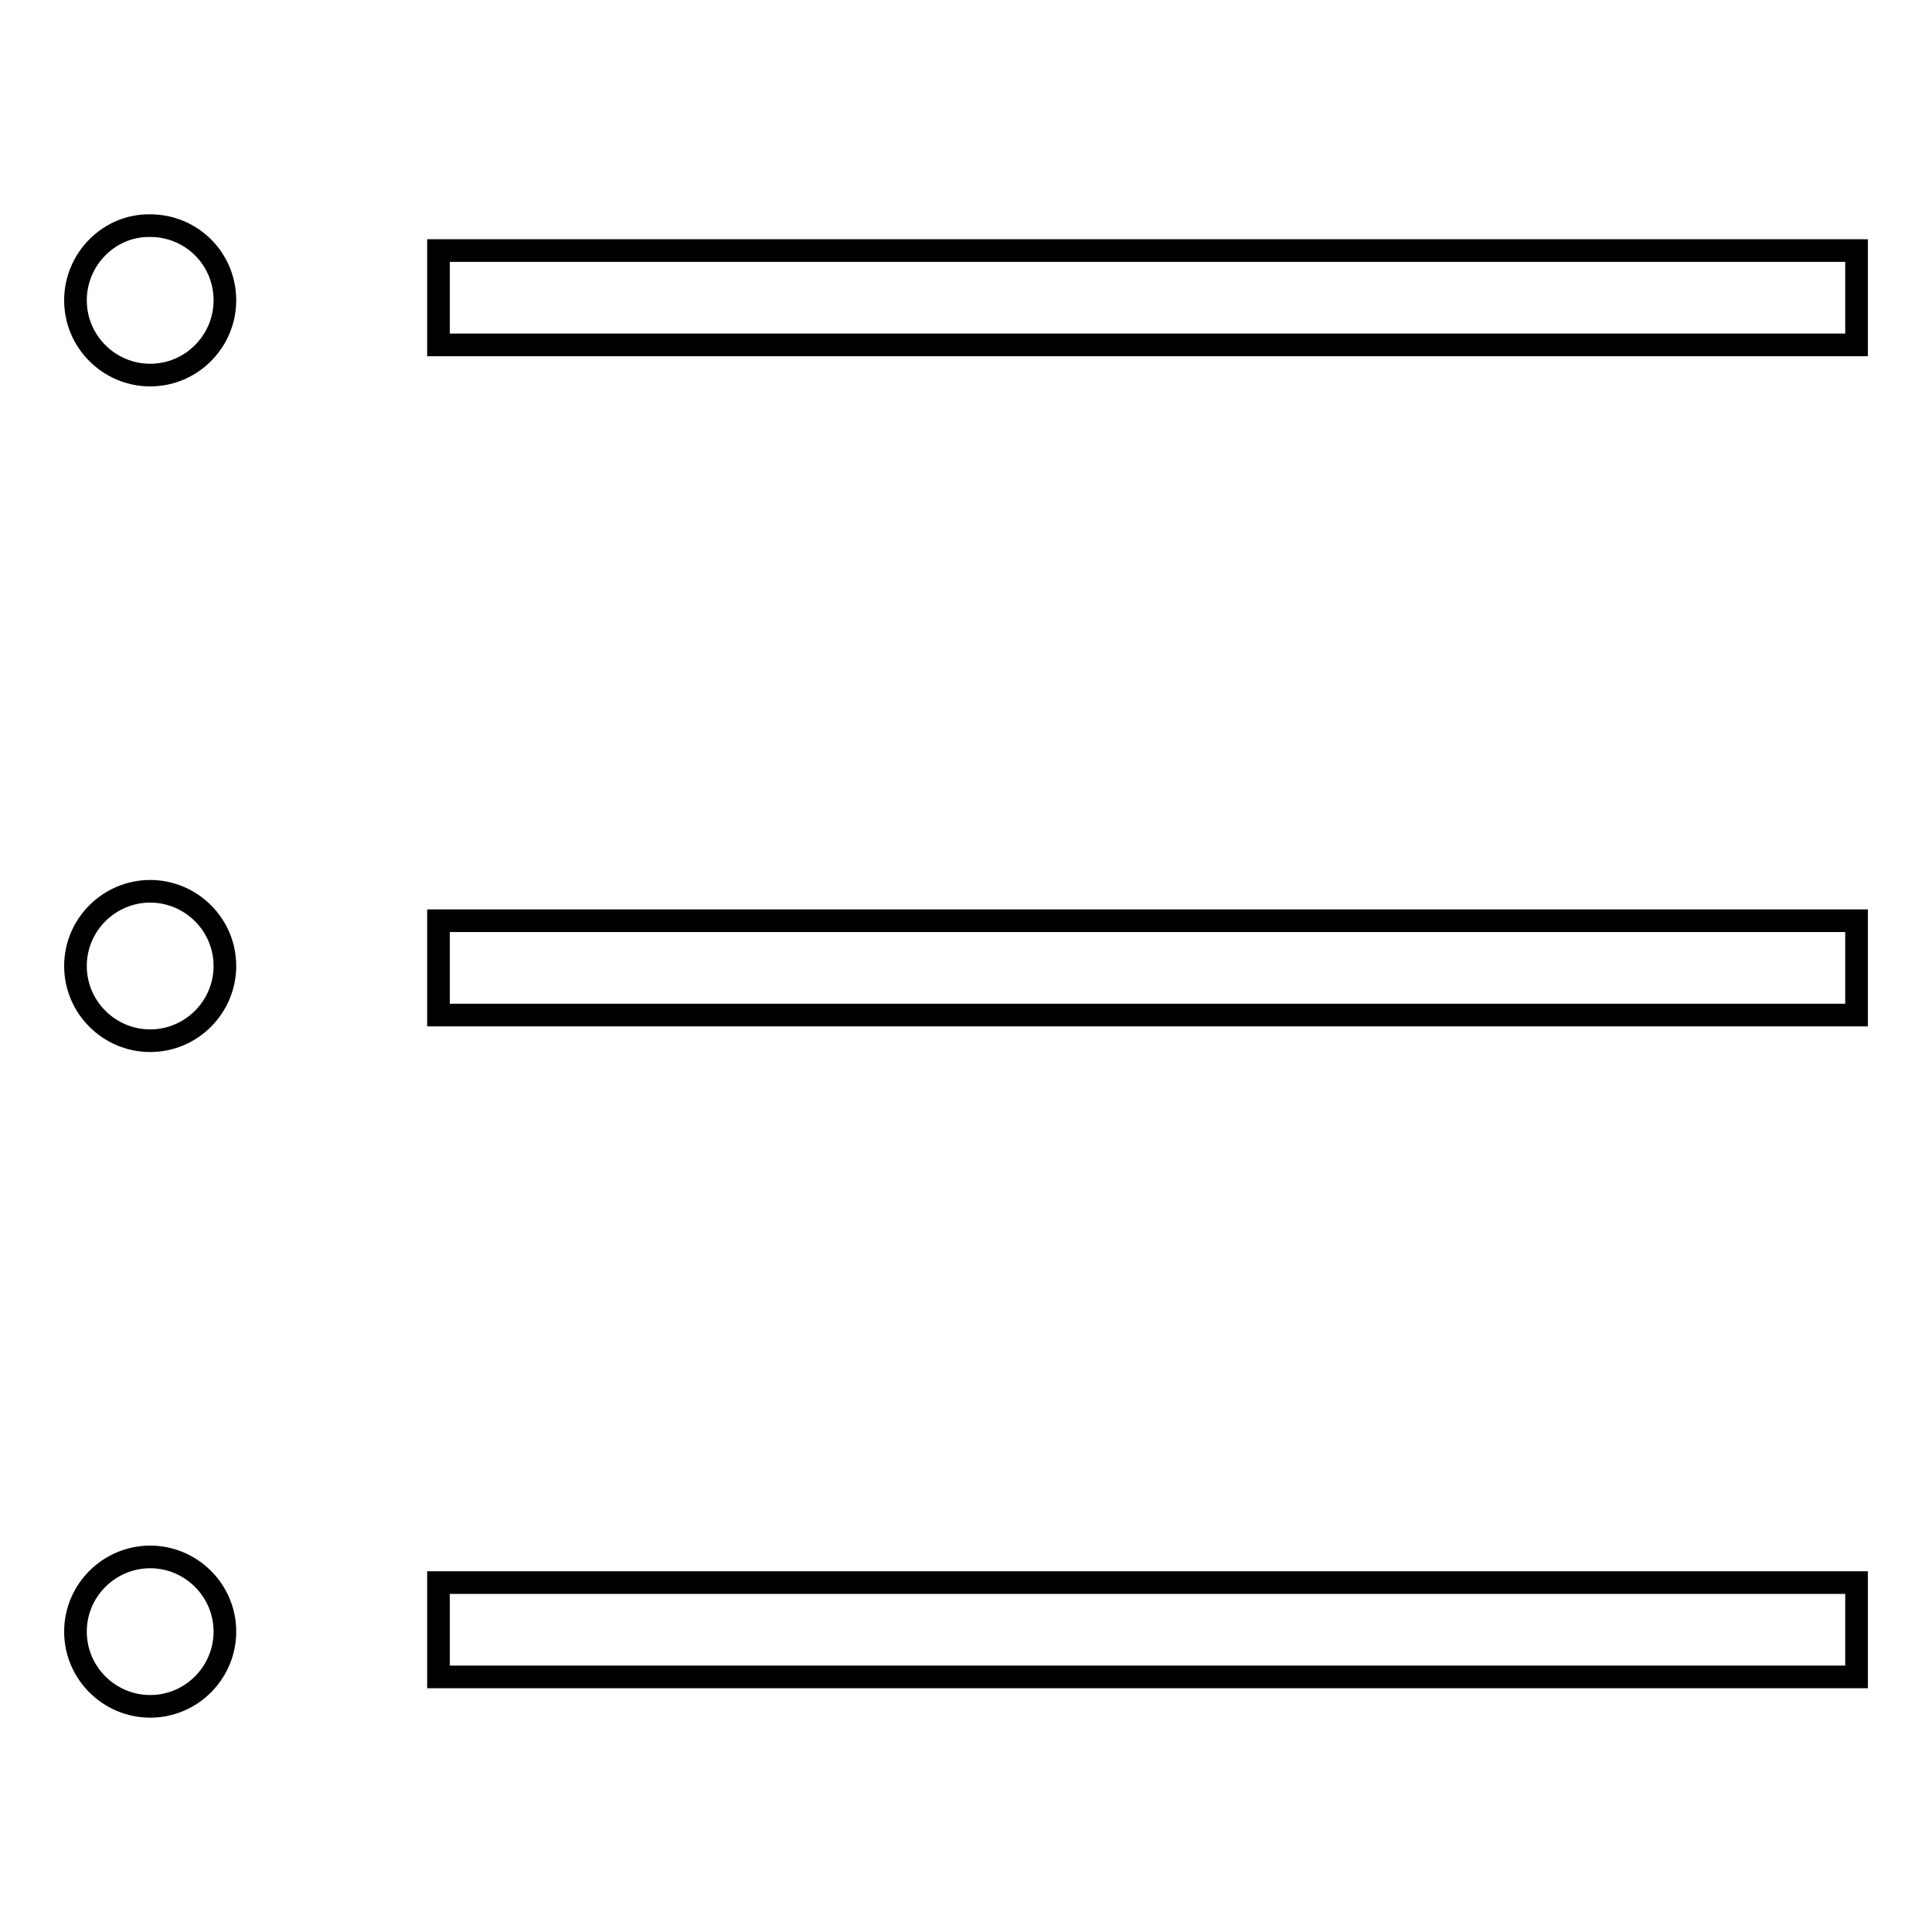
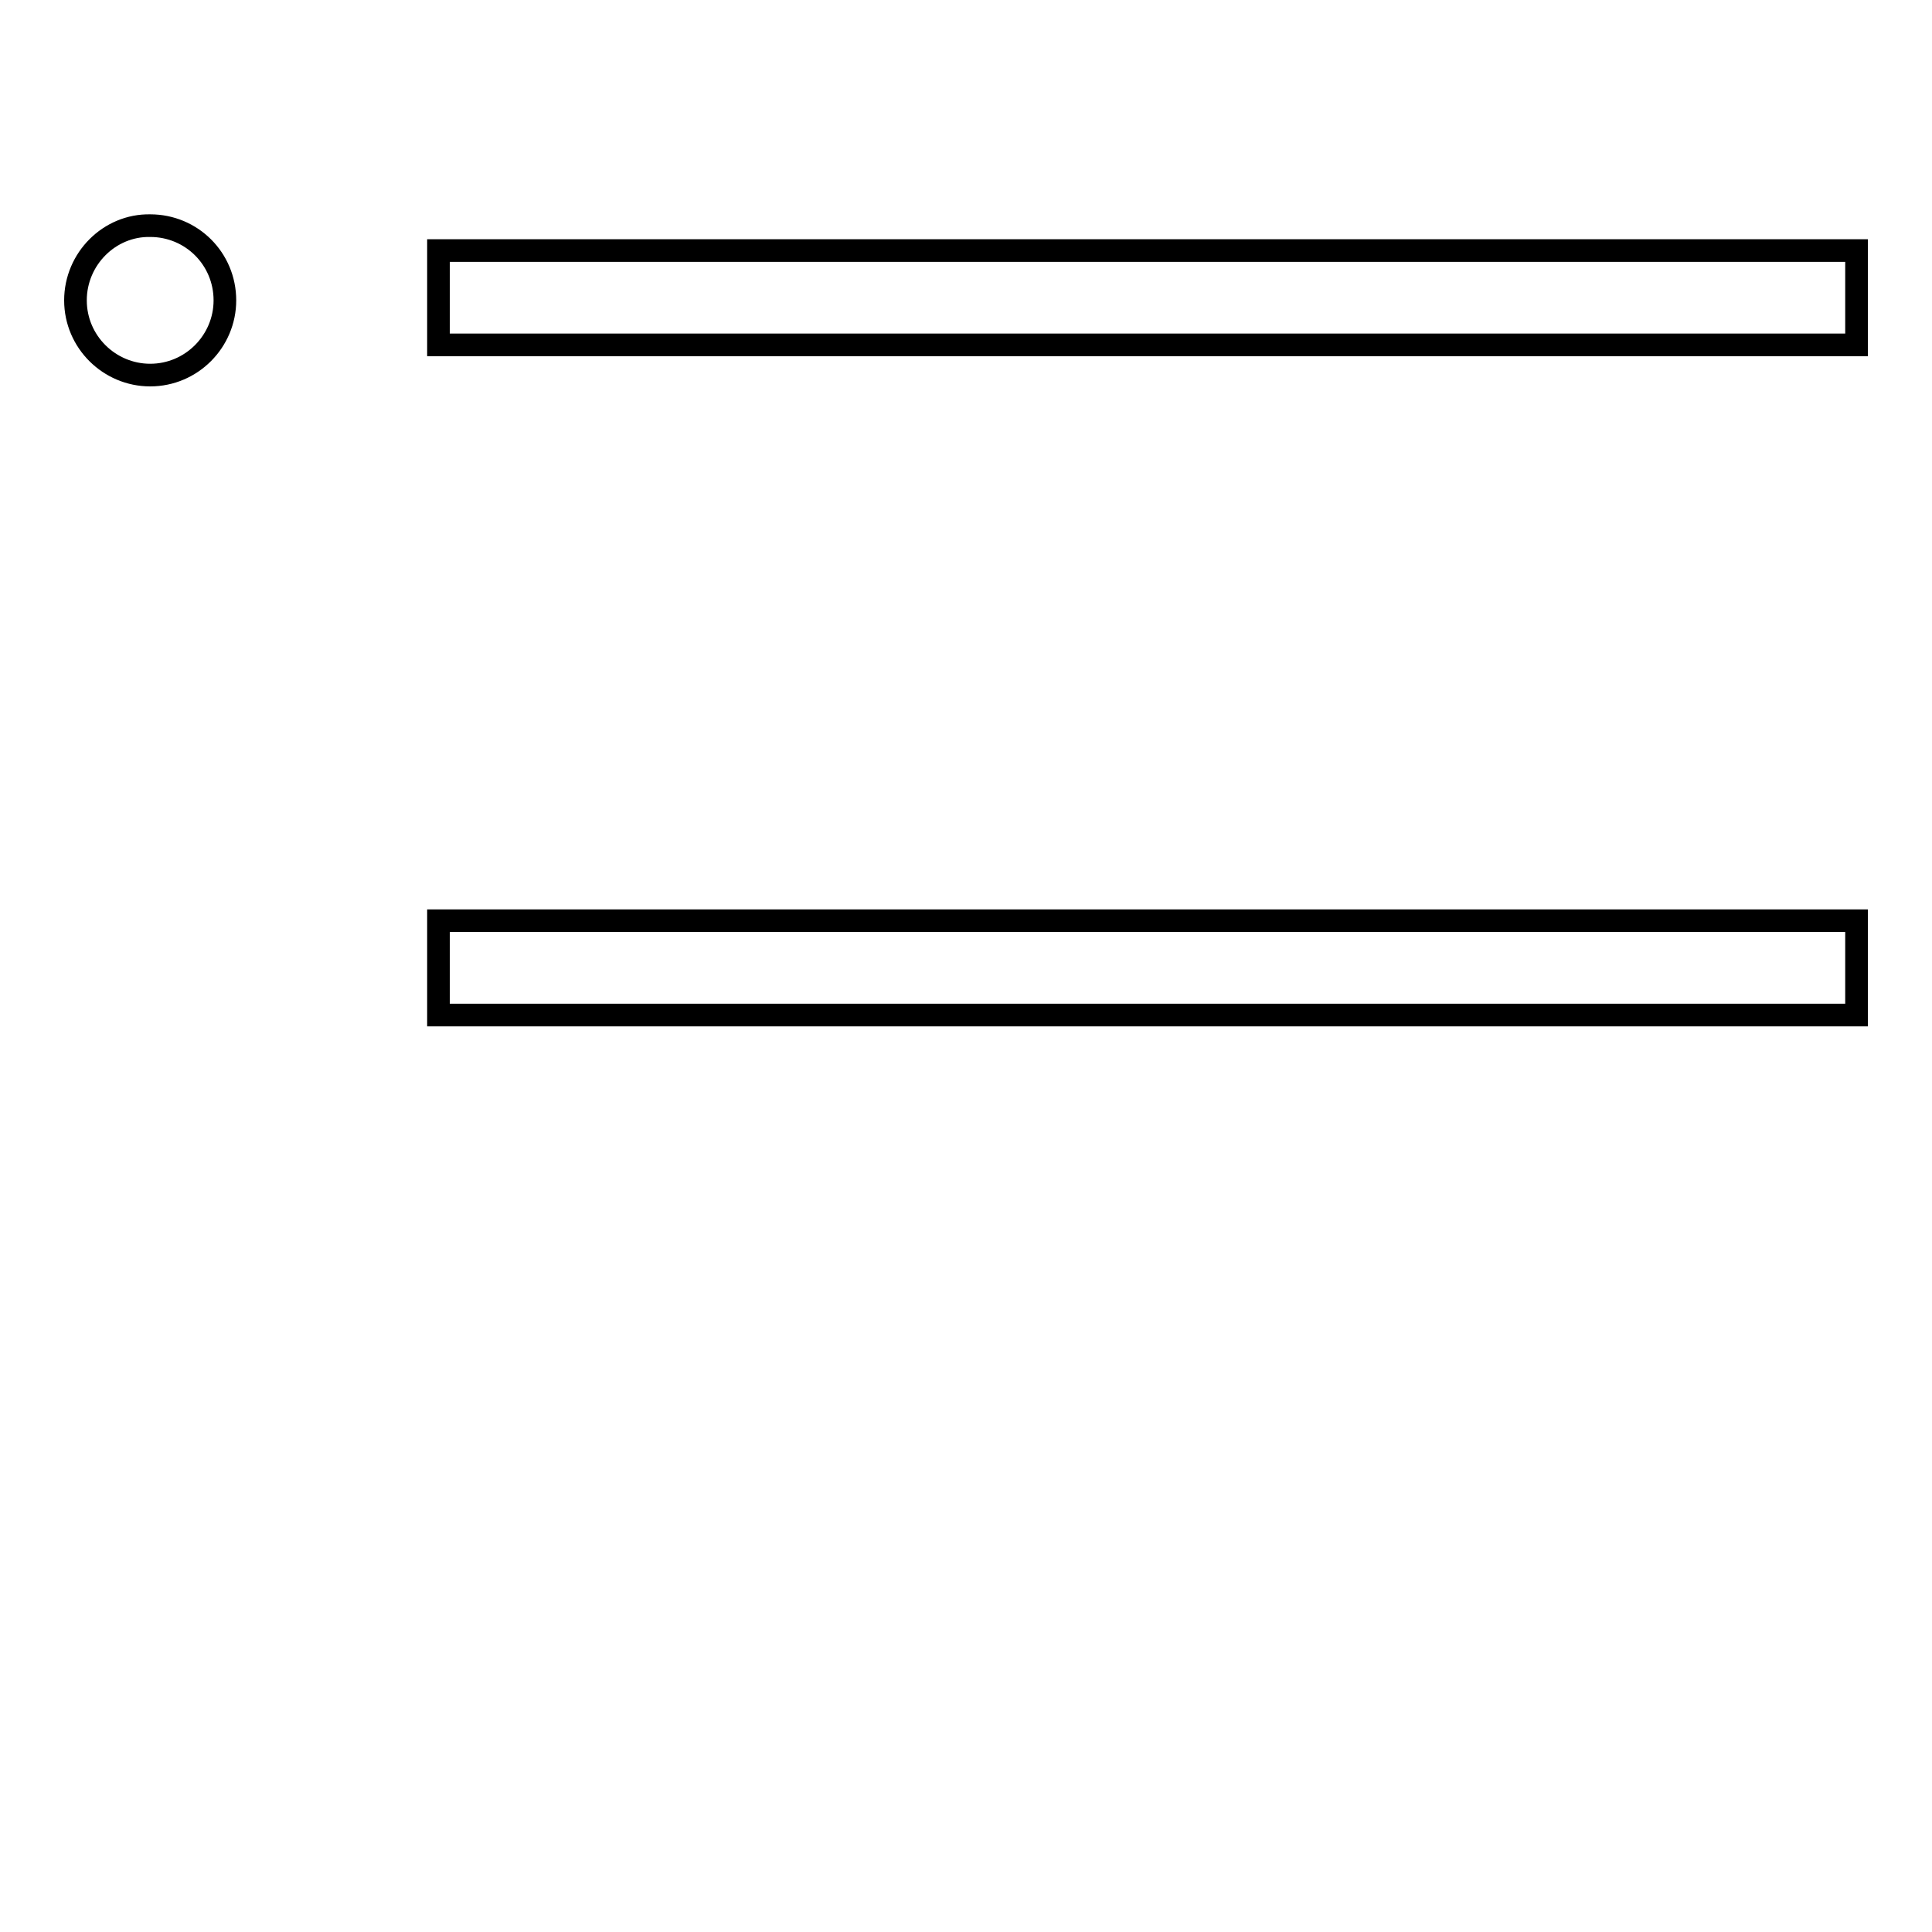
<svg xmlns="http://www.w3.org/2000/svg" version="1.1" x="0px" y="0px" viewBox="0 0 256 256" enable-background="new 0 0 256 256" xml:space="preserve">
  <g>
    <g>
      <path stroke-width="3" fill-opacity="0" stroke="#000000" d="M10,39.8c0,5.5,4.5,9.9,9.9,9.9c5.5,0,9.9-4.5,9.9-9.9c0-5.5-4.4-9.9-9.9-9.9C14.5,29.8,10,34.3,10,39.8z" />
-       <path stroke-width="3" fill-opacity="0" stroke="#000000" d="M10,128c0,5.5,4.5,9.9,9.9,9.9c5.5,0,9.9-4.5,9.9-9.9c0-5.5-4.5-9.9-9.9-9.9C14.5,118.1,10,122.5,10,128z" />
-       <path stroke-width="3" fill-opacity="0" stroke="#000000" d="M10,216.2c0,5.5,4.5,9.9,9.9,9.9c5.5,0,9.9-4.5,9.9-9.9l0,0c0-5.5-4.5-9.9-9.9-9.9C14.5,206.3,10,210.7,10,216.2z" />
      <path stroke-width="3" fill-opacity="0" stroke="#000000" d="M58.1,33.2H246v12.5H58.1V33.2z" />
      <path stroke-width="3" fill-opacity="0" stroke="#000000" d="M58.1,122H246v12.5H58.1V122L58.1,122z" />
-       <path stroke-width="3" fill-opacity="0" stroke="#000000" d="M58.1,209.7H246v12.5H58.1V209.7z" />
    </g>
  </g>
</svg>